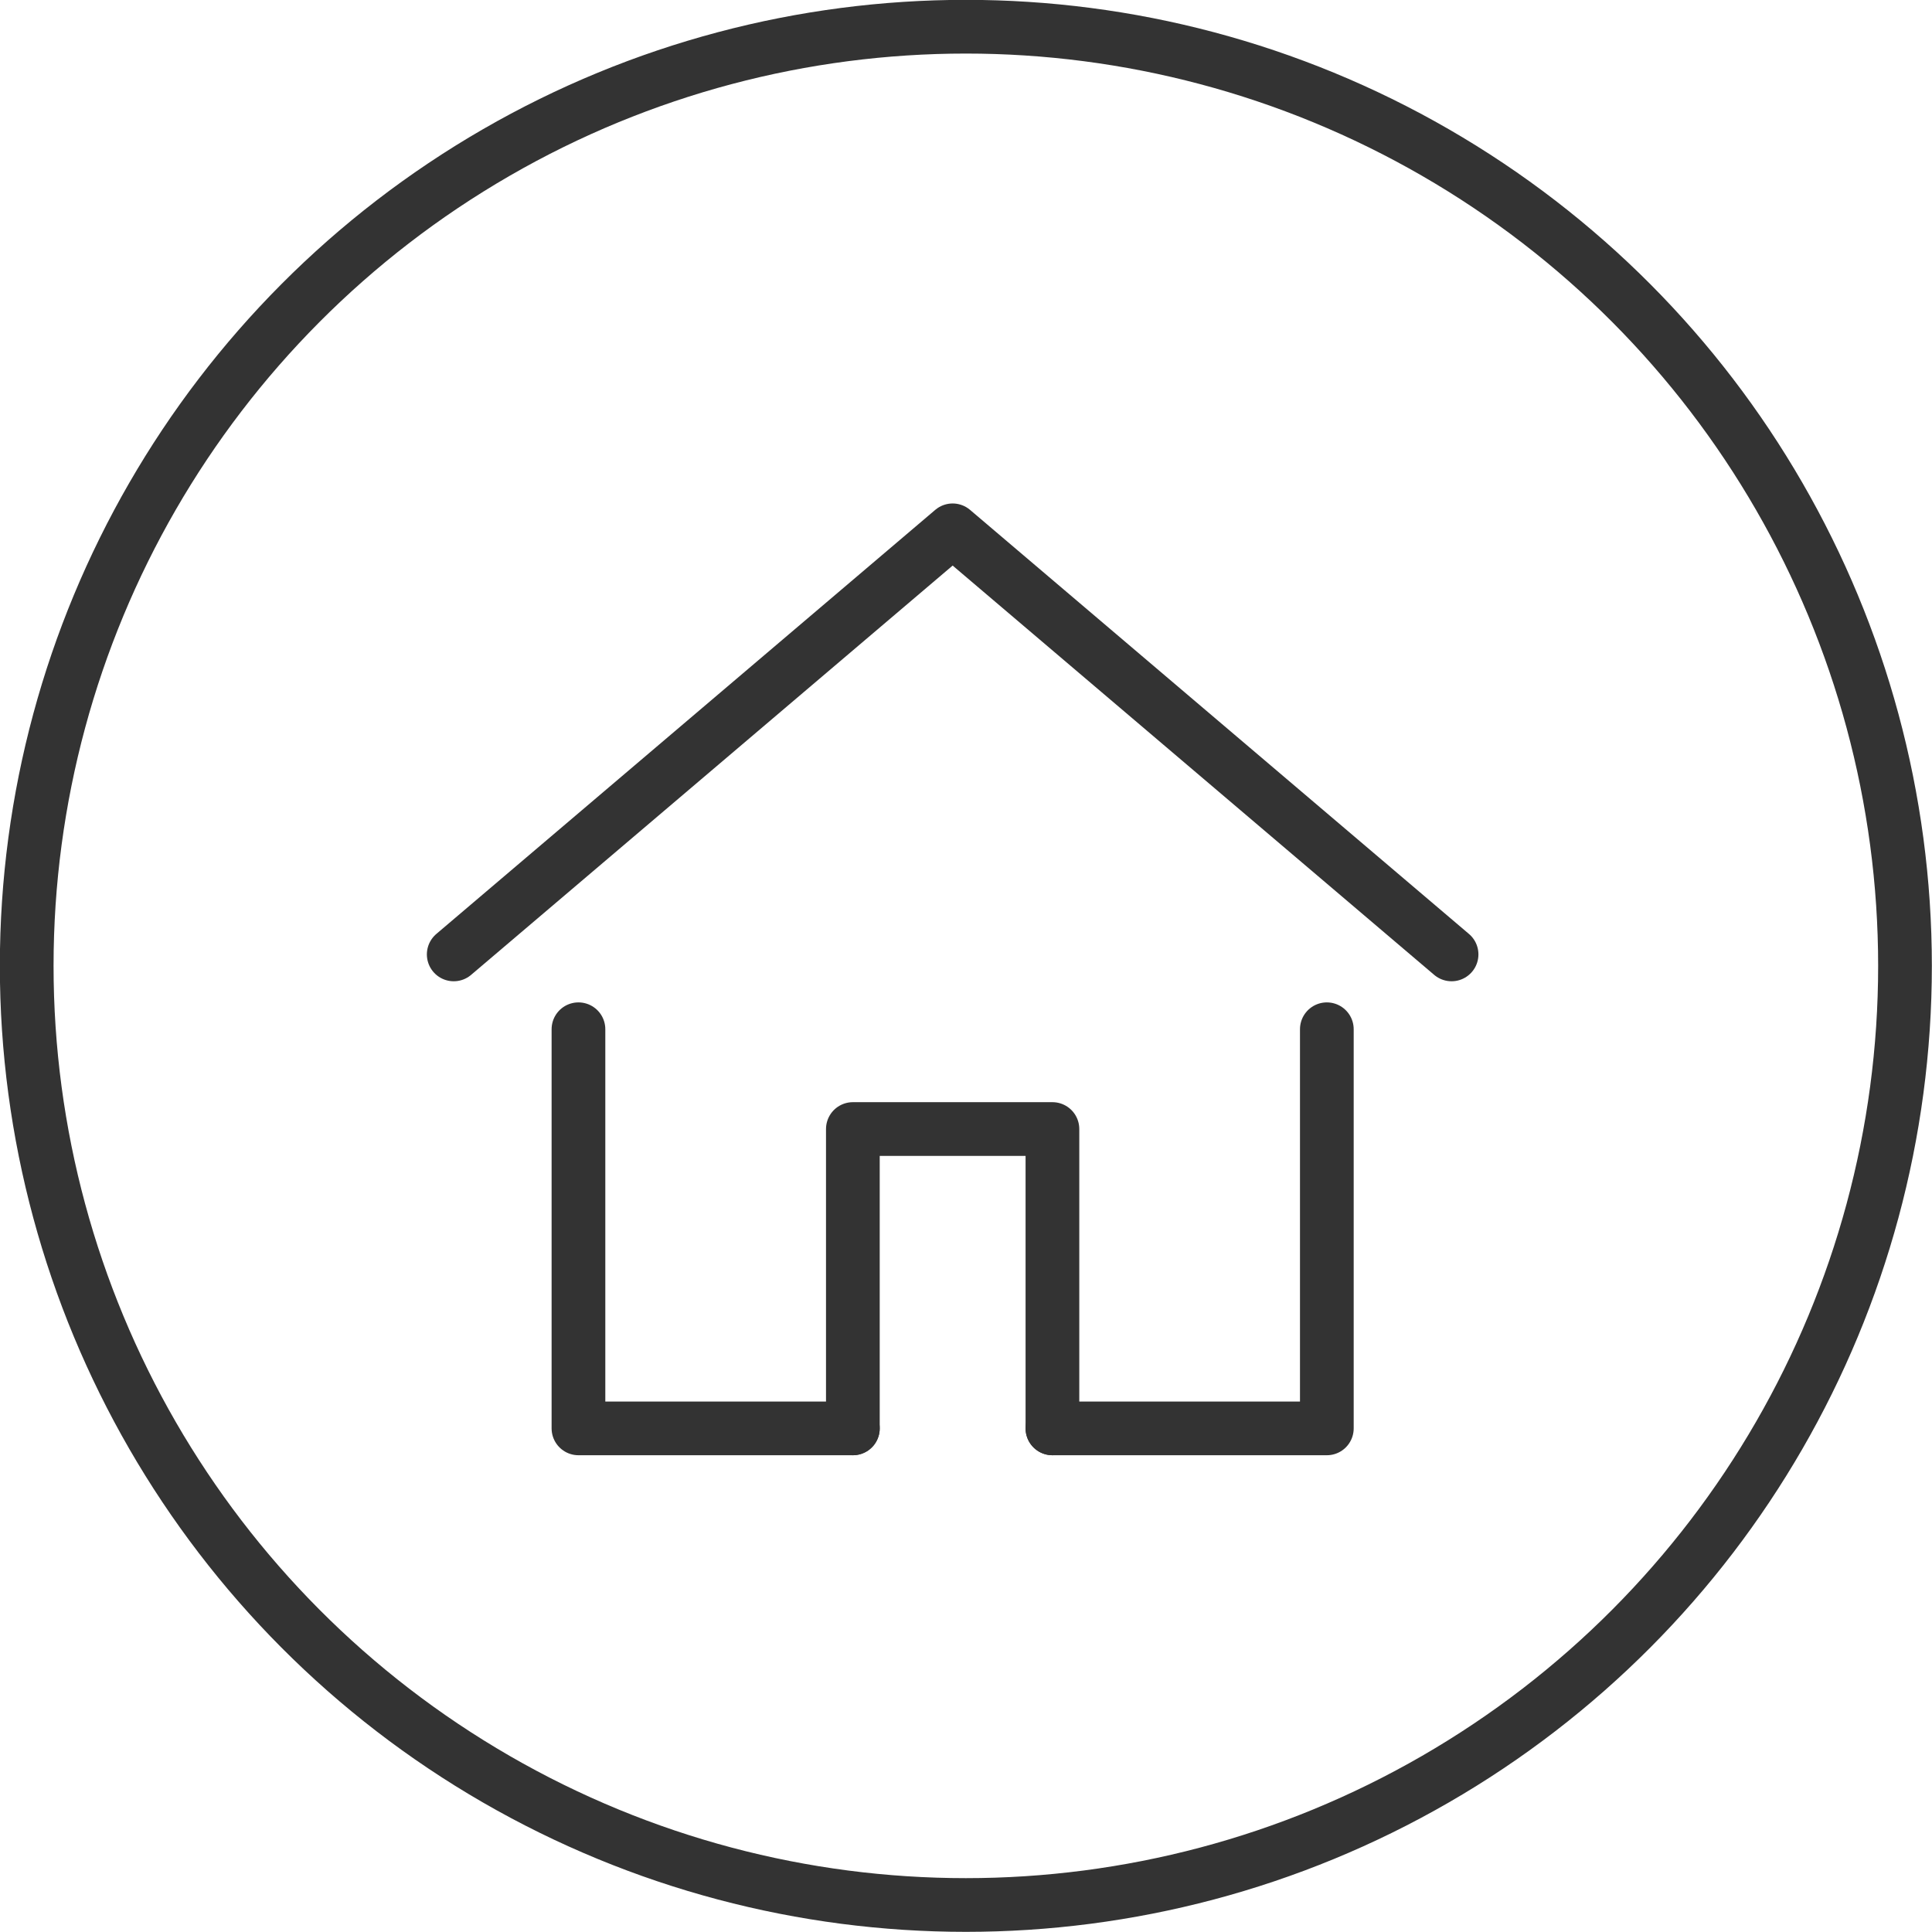
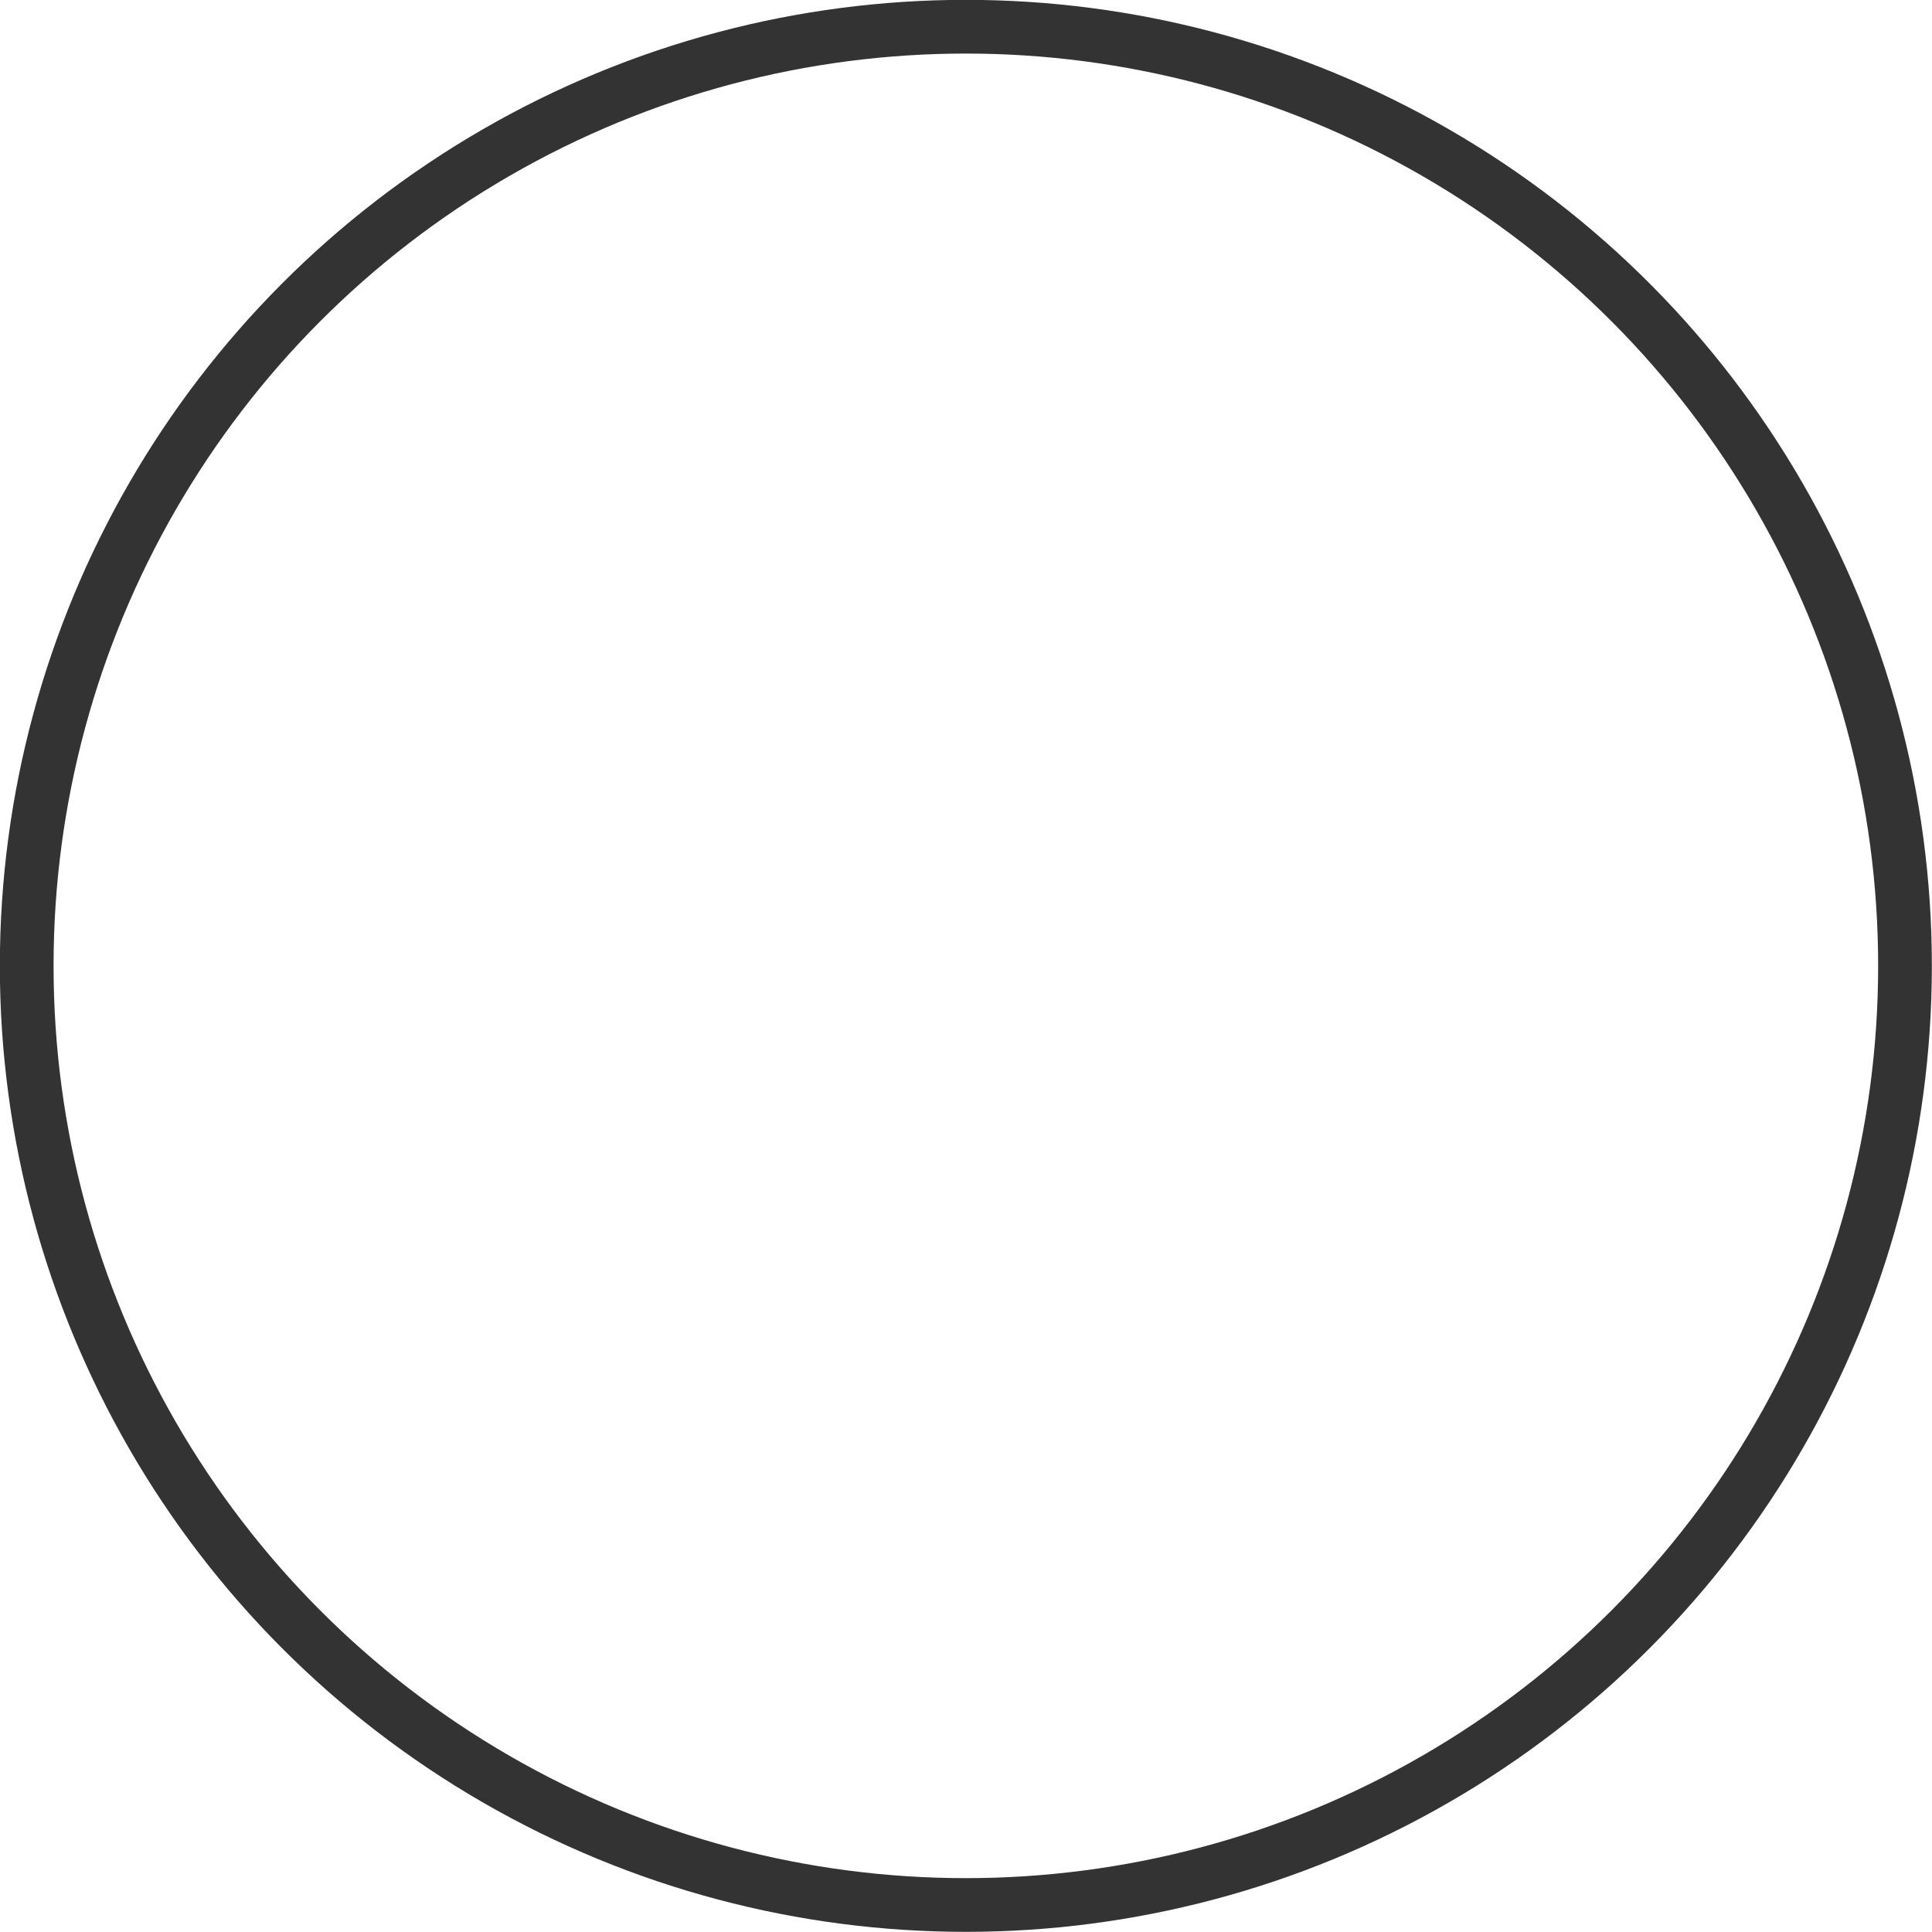
<svg xmlns="http://www.w3.org/2000/svg" viewBox="0 0 65.83 65.83">
  <defs>
    <style>.cls-1{fill:none;stroke:#333;stroke-linecap:round;stroke-linejoin:round;stroke-width:1.83px;}</style>
  </defs>
  <title>system_icn03</title>
  <g id="レイヤー_2" data-name="レイヤー 2">
    <g id="レイヤー_1-2" data-name="レイヤー 1">
      <circle class="cls-1" cx="32.91" cy="32.91" r="32" />
-       <polyline class="cls-1" points="15.46 32.52 32.46 18.07 49.46 32.52" />
-       <polyline class="cls-1" points="35.86 48.67 45.21 48.67 45.21 35.07" />
-       <polyline class="cls-1" points="19.71 35.07 19.71 48.67 29.06 48.67" />
-       <polyline class="cls-1" points="29.06 48.67 29.06 38.47 35.86 38.47 35.86 48.67" />
    </g>
  </g>
</svg>